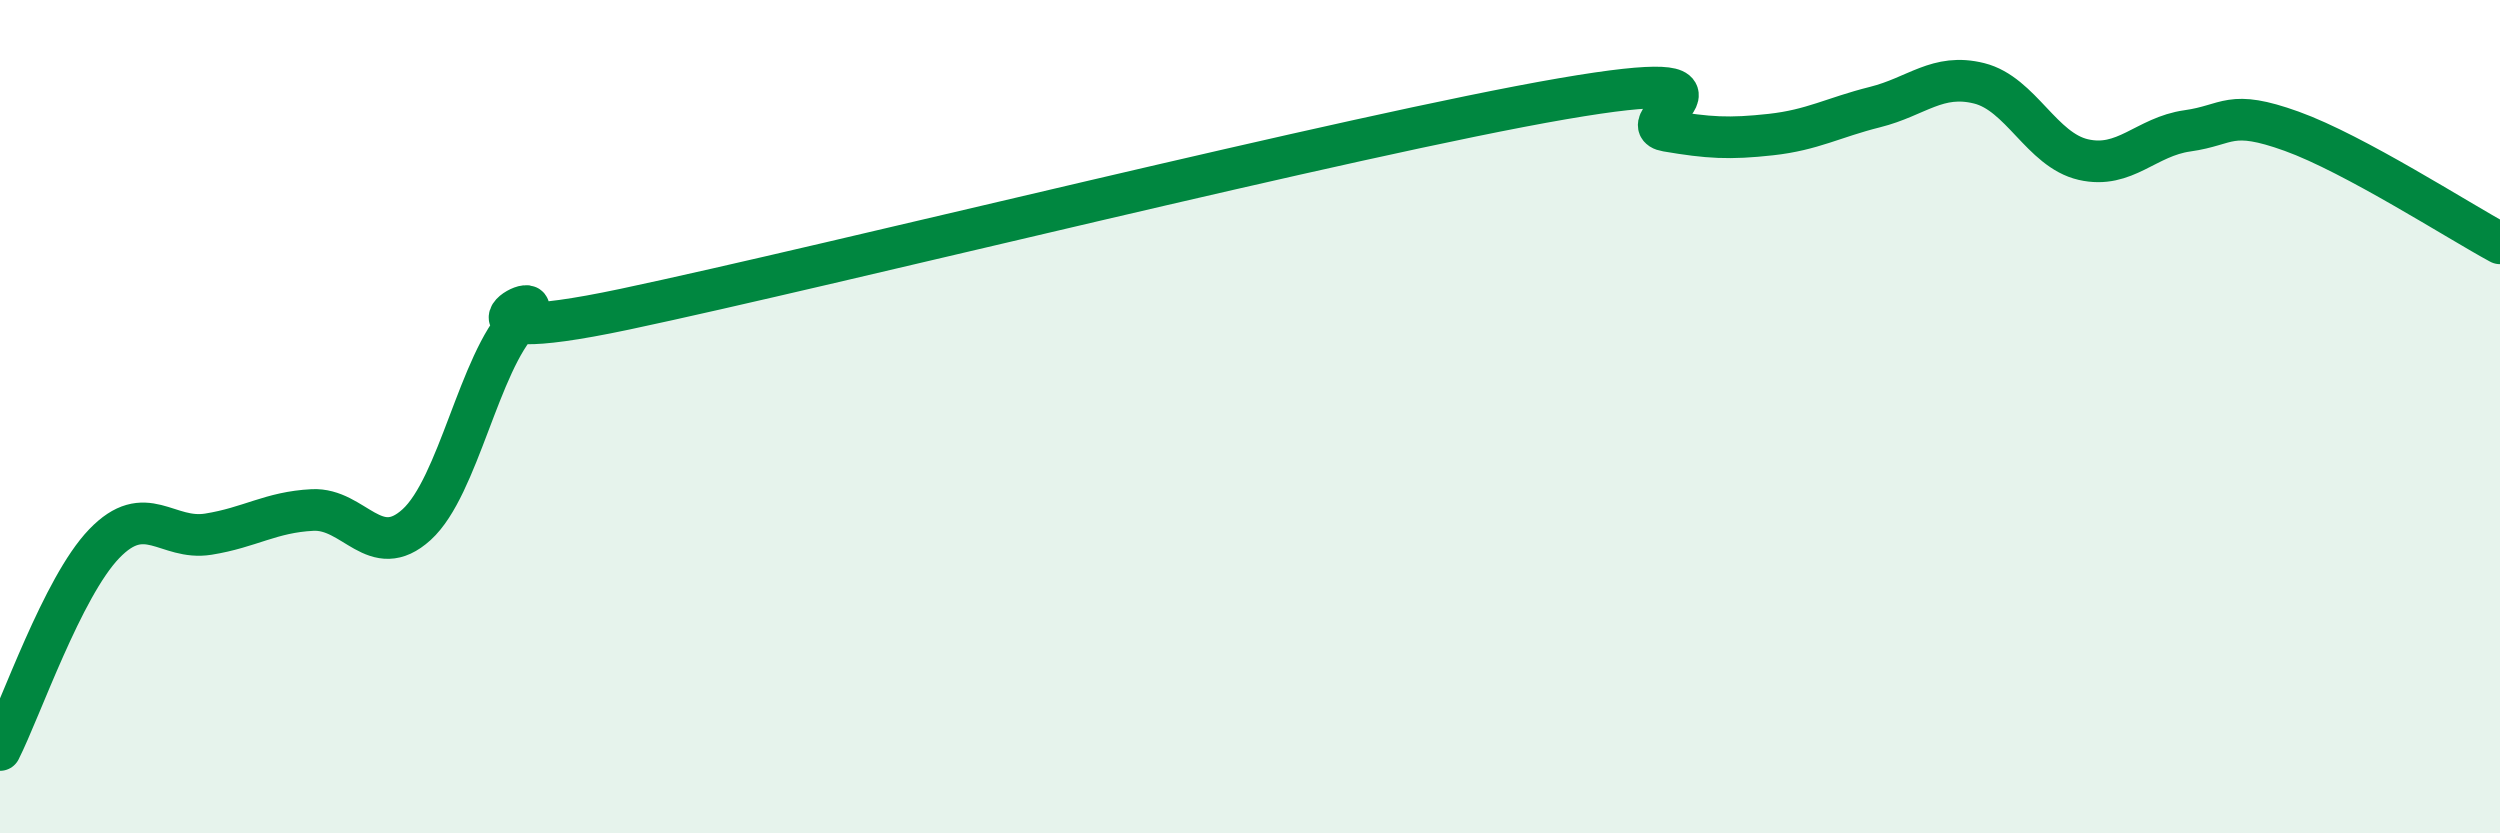
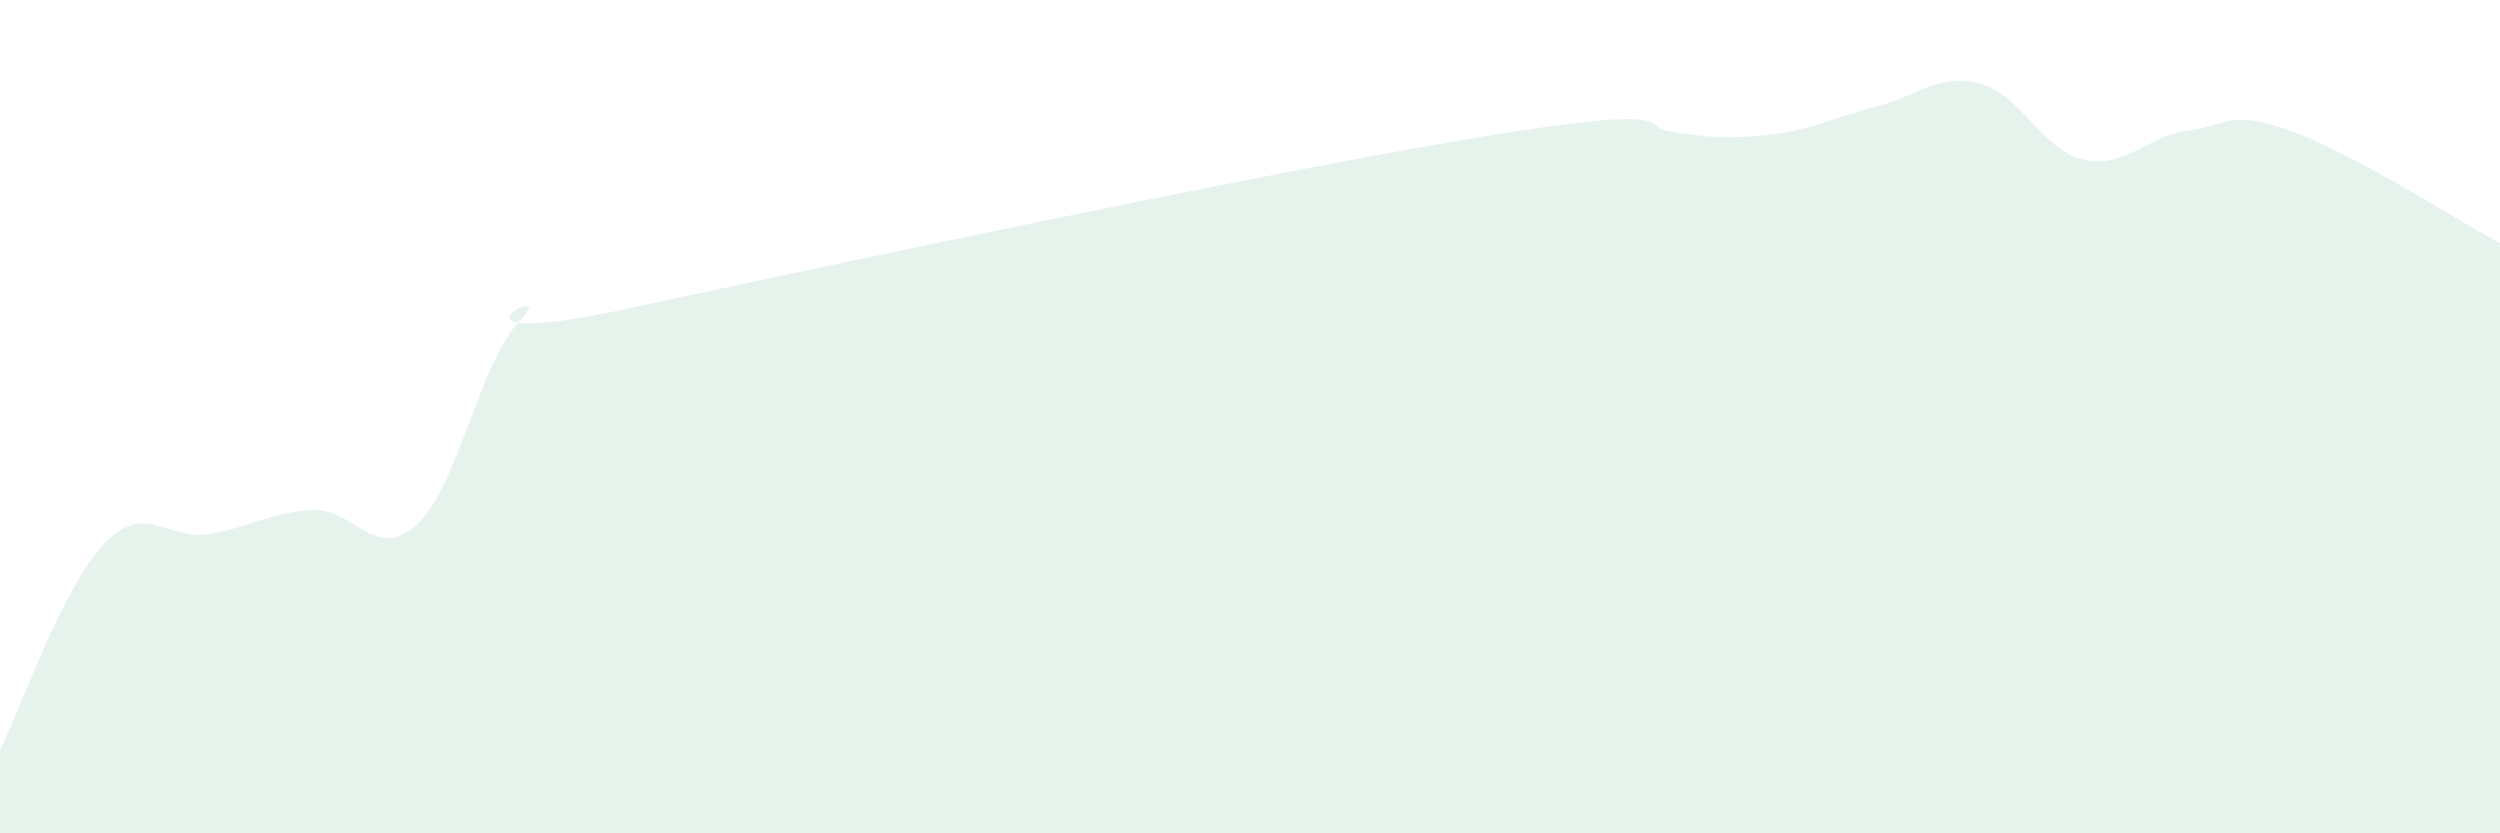
<svg xmlns="http://www.w3.org/2000/svg" width="60" height="20" viewBox="0 0 60 20">
-   <path d="M 0,18 C 0.5,17.01 1.5,14.09 2.5,13.05 C 3.5,12.01 4,12.98 5,12.82 C 6,12.66 6.5,12.29 7.5,12.24 C 8.5,12.19 9,13.5 10,12.59 C 11,11.68 11.5,8.7 12.5,7.67 C 13.5,6.64 10,8.48 15,7.42 C 20,6.36 32.5,3.23 37.5,2.37 C 42.5,1.51 39,2.97 40,3.14 C 41,3.31 41.5,3.34 42.5,3.23 C 43.5,3.12 44,2.82 45,2.57 C 46,2.32 46.5,1.75 47.5,2 C 48.5,2.25 49,3.6 50,3.83 C 51,4.06 51.5,3.28 52.5,3.14 C 53.5,3 53.5,2.61 55,3.15 C 56.5,3.69 59,5.3 60,5.84L60 20L0 20Z" fill="#008740" opacity="0.1" stroke-linecap="round" stroke-linejoin="round" />
-   <path d="M 0,18 C 0.5,17.01 1.5,14.09 2.5,13.05 C 3.5,12.01 4,12.98 5,12.82 C 6,12.66 6.5,12.29 7.5,12.24 C 8.5,12.19 9,13.5 10,12.59 C 11,11.68 11.5,8.7 12.5,7.67 C 13.5,6.64 10,8.48 15,7.42 C 20,6.36 32.5,3.23 37.5,2.37 C 42.5,1.51 39,2.97 40,3.14 C 41,3.31 41.5,3.34 42.5,3.23 C 43.5,3.12 44,2.82 45,2.57 C 46,2.32 46.5,1.75 47.5,2 C 48.5,2.25 49,3.6 50,3.83 C 51,4.06 51.5,3.28 52.5,3.14 C 53.5,3 53.5,2.61 55,3.15 C 56.5,3.69 59,5.3 60,5.84" stroke="#008740" stroke-width="1" fill="none" stroke-linecap="round" stroke-linejoin="round" />
+   <path d="M 0,18 C 0.5,17.01 1.5,14.09 2.5,13.05 C 3.5,12.01 4,12.98 5,12.82 C 6,12.66 6.5,12.29 7.5,12.24 C 8.5,12.19 9,13.5 10,12.59 C 11,11.68 11.5,8.7 12.5,7.67 C 13.5,6.64 10,8.48 15,7.42 C 42.5,1.51 39,2.97 40,3.14 C 41,3.31 41.5,3.34 42.5,3.23 C 43.5,3.12 44,2.82 45,2.57 C 46,2.32 46.5,1.75 47.5,2 C 48.5,2.25 49,3.6 50,3.83 C 51,4.06 51.5,3.28 52.5,3.14 C 53.5,3 53.5,2.61 55,3.15 C 56.5,3.69 59,5.3 60,5.84L60 20L0 20Z" fill="#008740" opacity="0.1" stroke-linecap="round" stroke-linejoin="round" />
</svg>